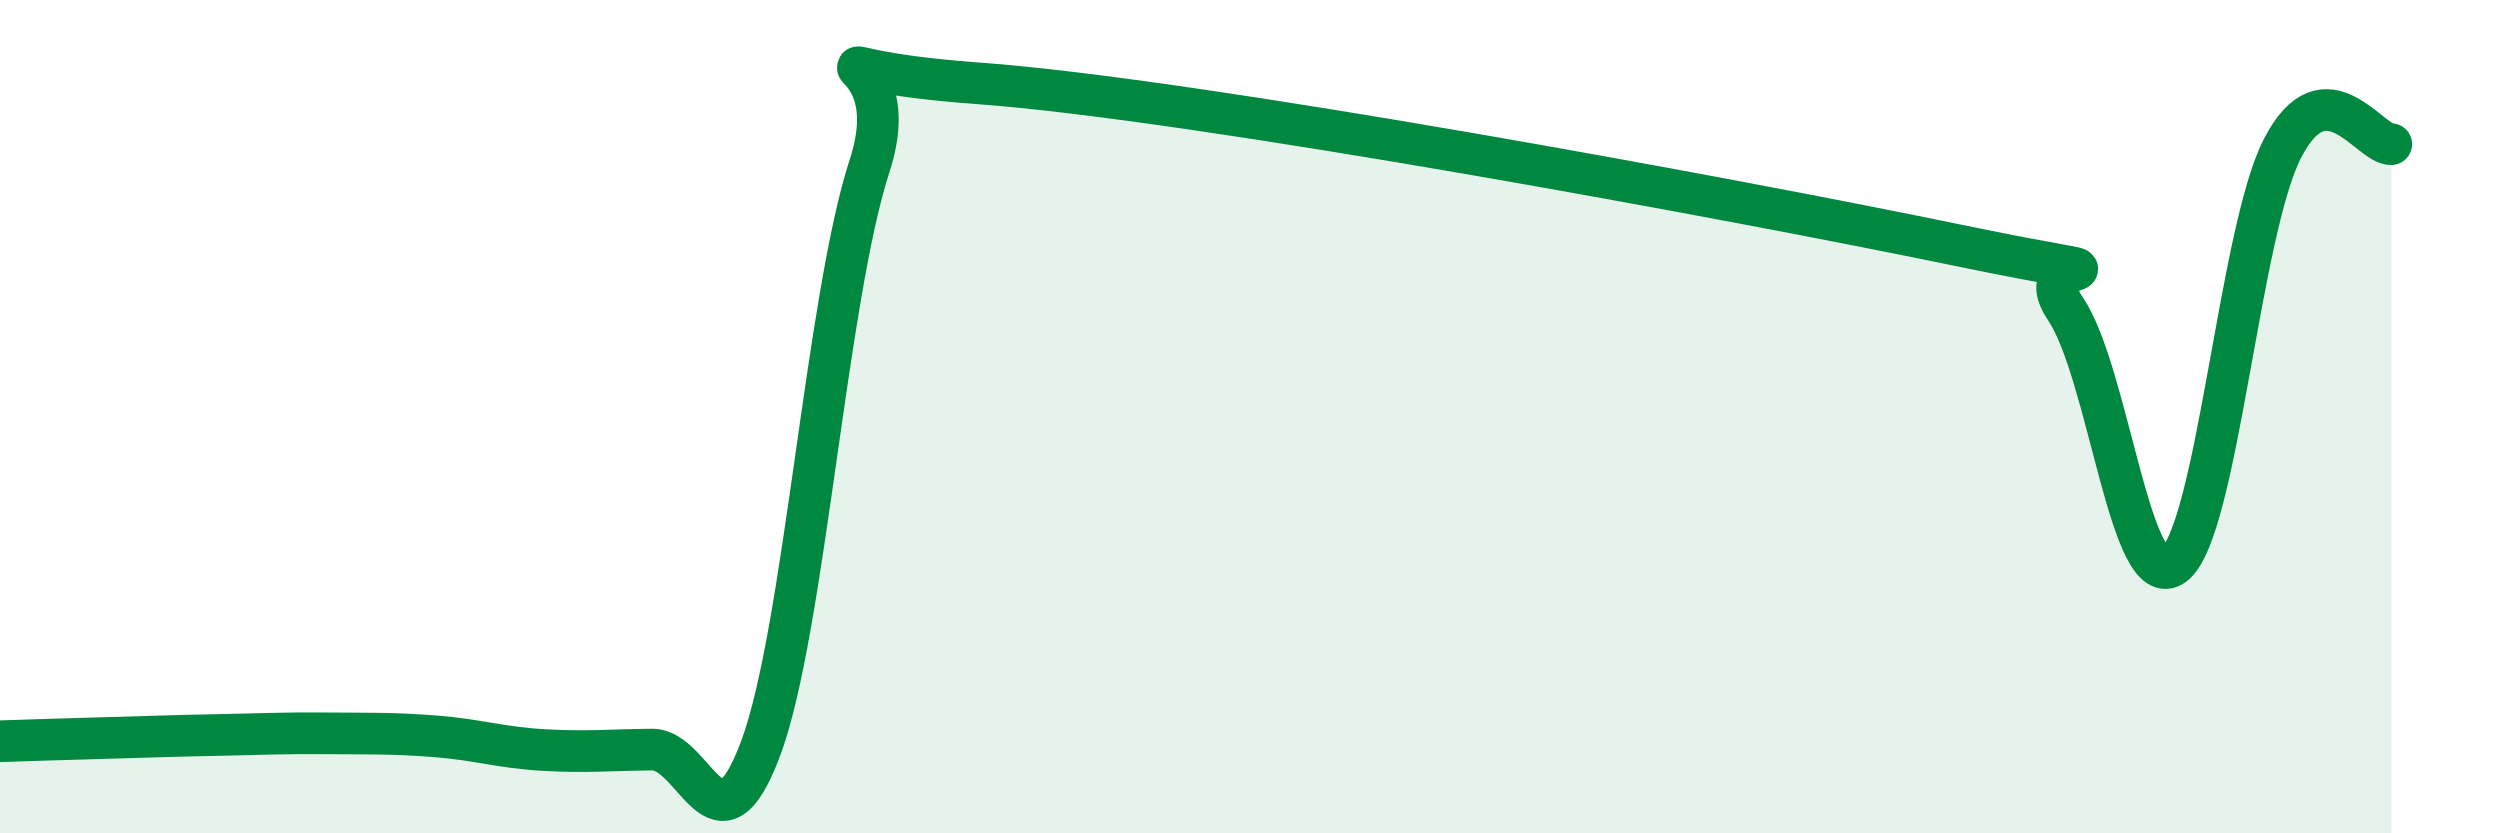
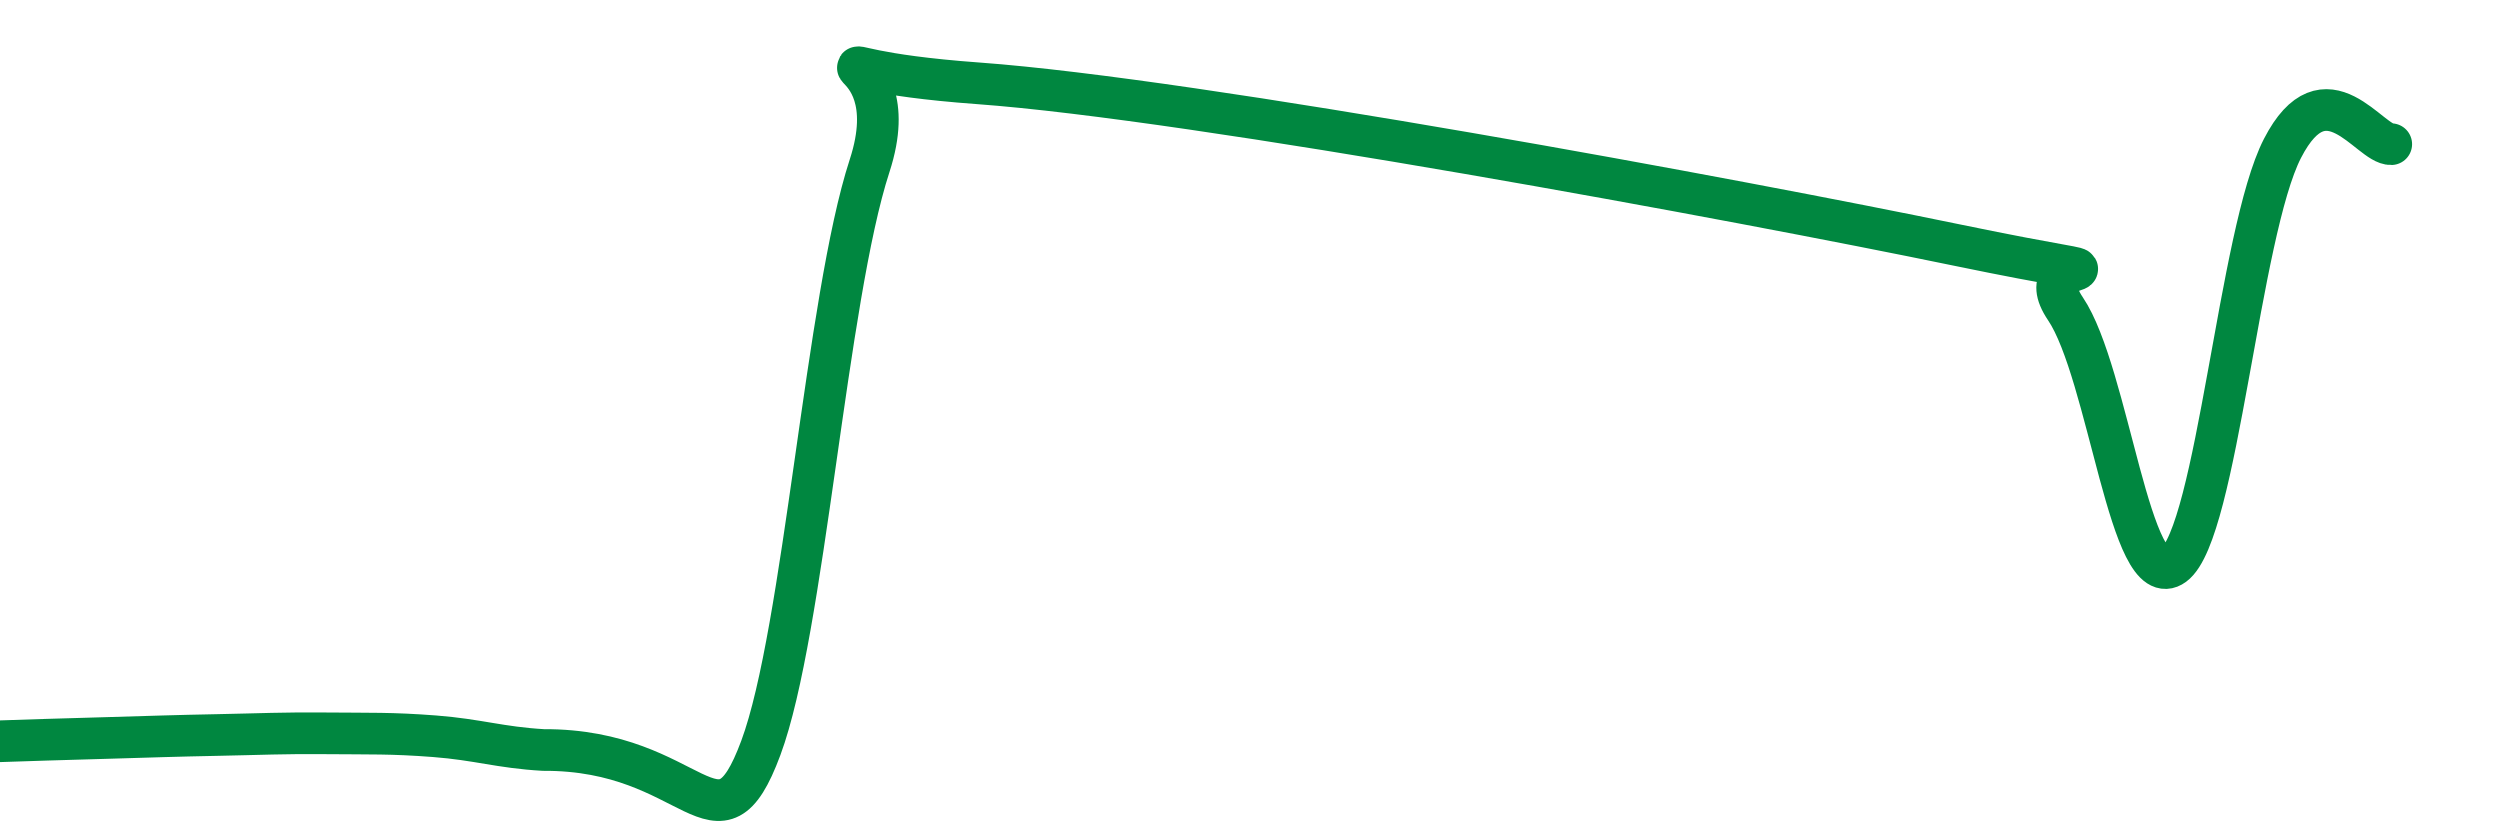
<svg xmlns="http://www.w3.org/2000/svg" width="60" height="20" viewBox="0 0 60 20">
-   <path d="M 0,17.79 C 0.52,17.77 1.57,17.74 2.61,17.71 C 3.65,17.68 4.18,17.66 5.22,17.64 C 6.26,17.62 6.79,17.59 7.83,17.6 C 8.87,17.61 9.39,17.59 10.43,17.67 C 11.47,17.75 12,17.94 13.04,18 C 14.08,18.06 14.61,18 15.65,17.99 C 16.69,17.98 17.22,20.75 18.26,17.95 C 19.3,15.15 19.83,7.17 20.87,3.98 C 21.91,0.79 18.26,1.62 23.48,2 C 28.7,2.38 41.74,4.8 46.96,5.88 C 52.18,6.96 48.53,5.87 49.57,7.41 C 50.61,8.95 51.13,14.33 52.17,13.56 C 53.21,12.79 53.74,5.58 54.78,3.56 C 55.82,1.54 56.87,3.48 57.39,3.46L57.39 20L0 20Z" fill="#008740" opacity="0.1" stroke-linecap="round" stroke-linejoin="round" />
-   <path d="M 0,17.79 C 0.52,17.77 1.57,17.74 2.61,17.71 C 3.65,17.68 4.18,17.66 5.22,17.64 C 6.26,17.62 6.79,17.59 7.83,17.6 C 8.87,17.61 9.39,17.59 10.43,17.67 C 11.47,17.75 12,17.94 13.04,18 C 14.08,18.06 14.61,18 15.65,17.99 C 16.69,17.98 17.22,20.75 18.26,17.95 C 19.3,15.15 19.83,7.17 20.87,3.98 C 21.91,0.79 18.26,1.62 23.48,2 C 28.7,2.38 41.74,4.8 46.96,5.88 C 52.18,6.96 48.53,5.87 49.57,7.41 C 50.61,8.95 51.13,14.33 52.17,13.56 C 53.21,12.79 53.74,5.58 54.78,3.56 C 55.82,1.54 56.87,3.48 57.39,3.46" stroke="#008740" stroke-width="1" fill="none" stroke-linecap="round" stroke-linejoin="round" />
+   <path d="M 0,17.79 C 0.52,17.77 1.57,17.74 2.61,17.71 C 3.65,17.68 4.18,17.66 5.22,17.64 C 6.26,17.62 6.79,17.59 7.83,17.6 C 8.87,17.61 9.39,17.59 10.43,17.67 C 11.47,17.75 12,17.94 13.04,18 C 16.69,17.98 17.22,20.75 18.26,17.95 C 19.3,15.15 19.83,7.17 20.87,3.98 C 21.91,0.79 18.26,1.62 23.48,2 C 28.7,2.38 41.74,4.8 46.96,5.88 C 52.18,6.96 48.53,5.87 49.57,7.41 C 50.61,8.95 51.13,14.33 52.17,13.56 C 53.21,12.79 53.74,5.58 54.78,3.56 C 55.82,1.54 56.87,3.48 57.39,3.46" stroke="#008740" stroke-width="1" fill="none" stroke-linecap="round" stroke-linejoin="round" />
</svg>